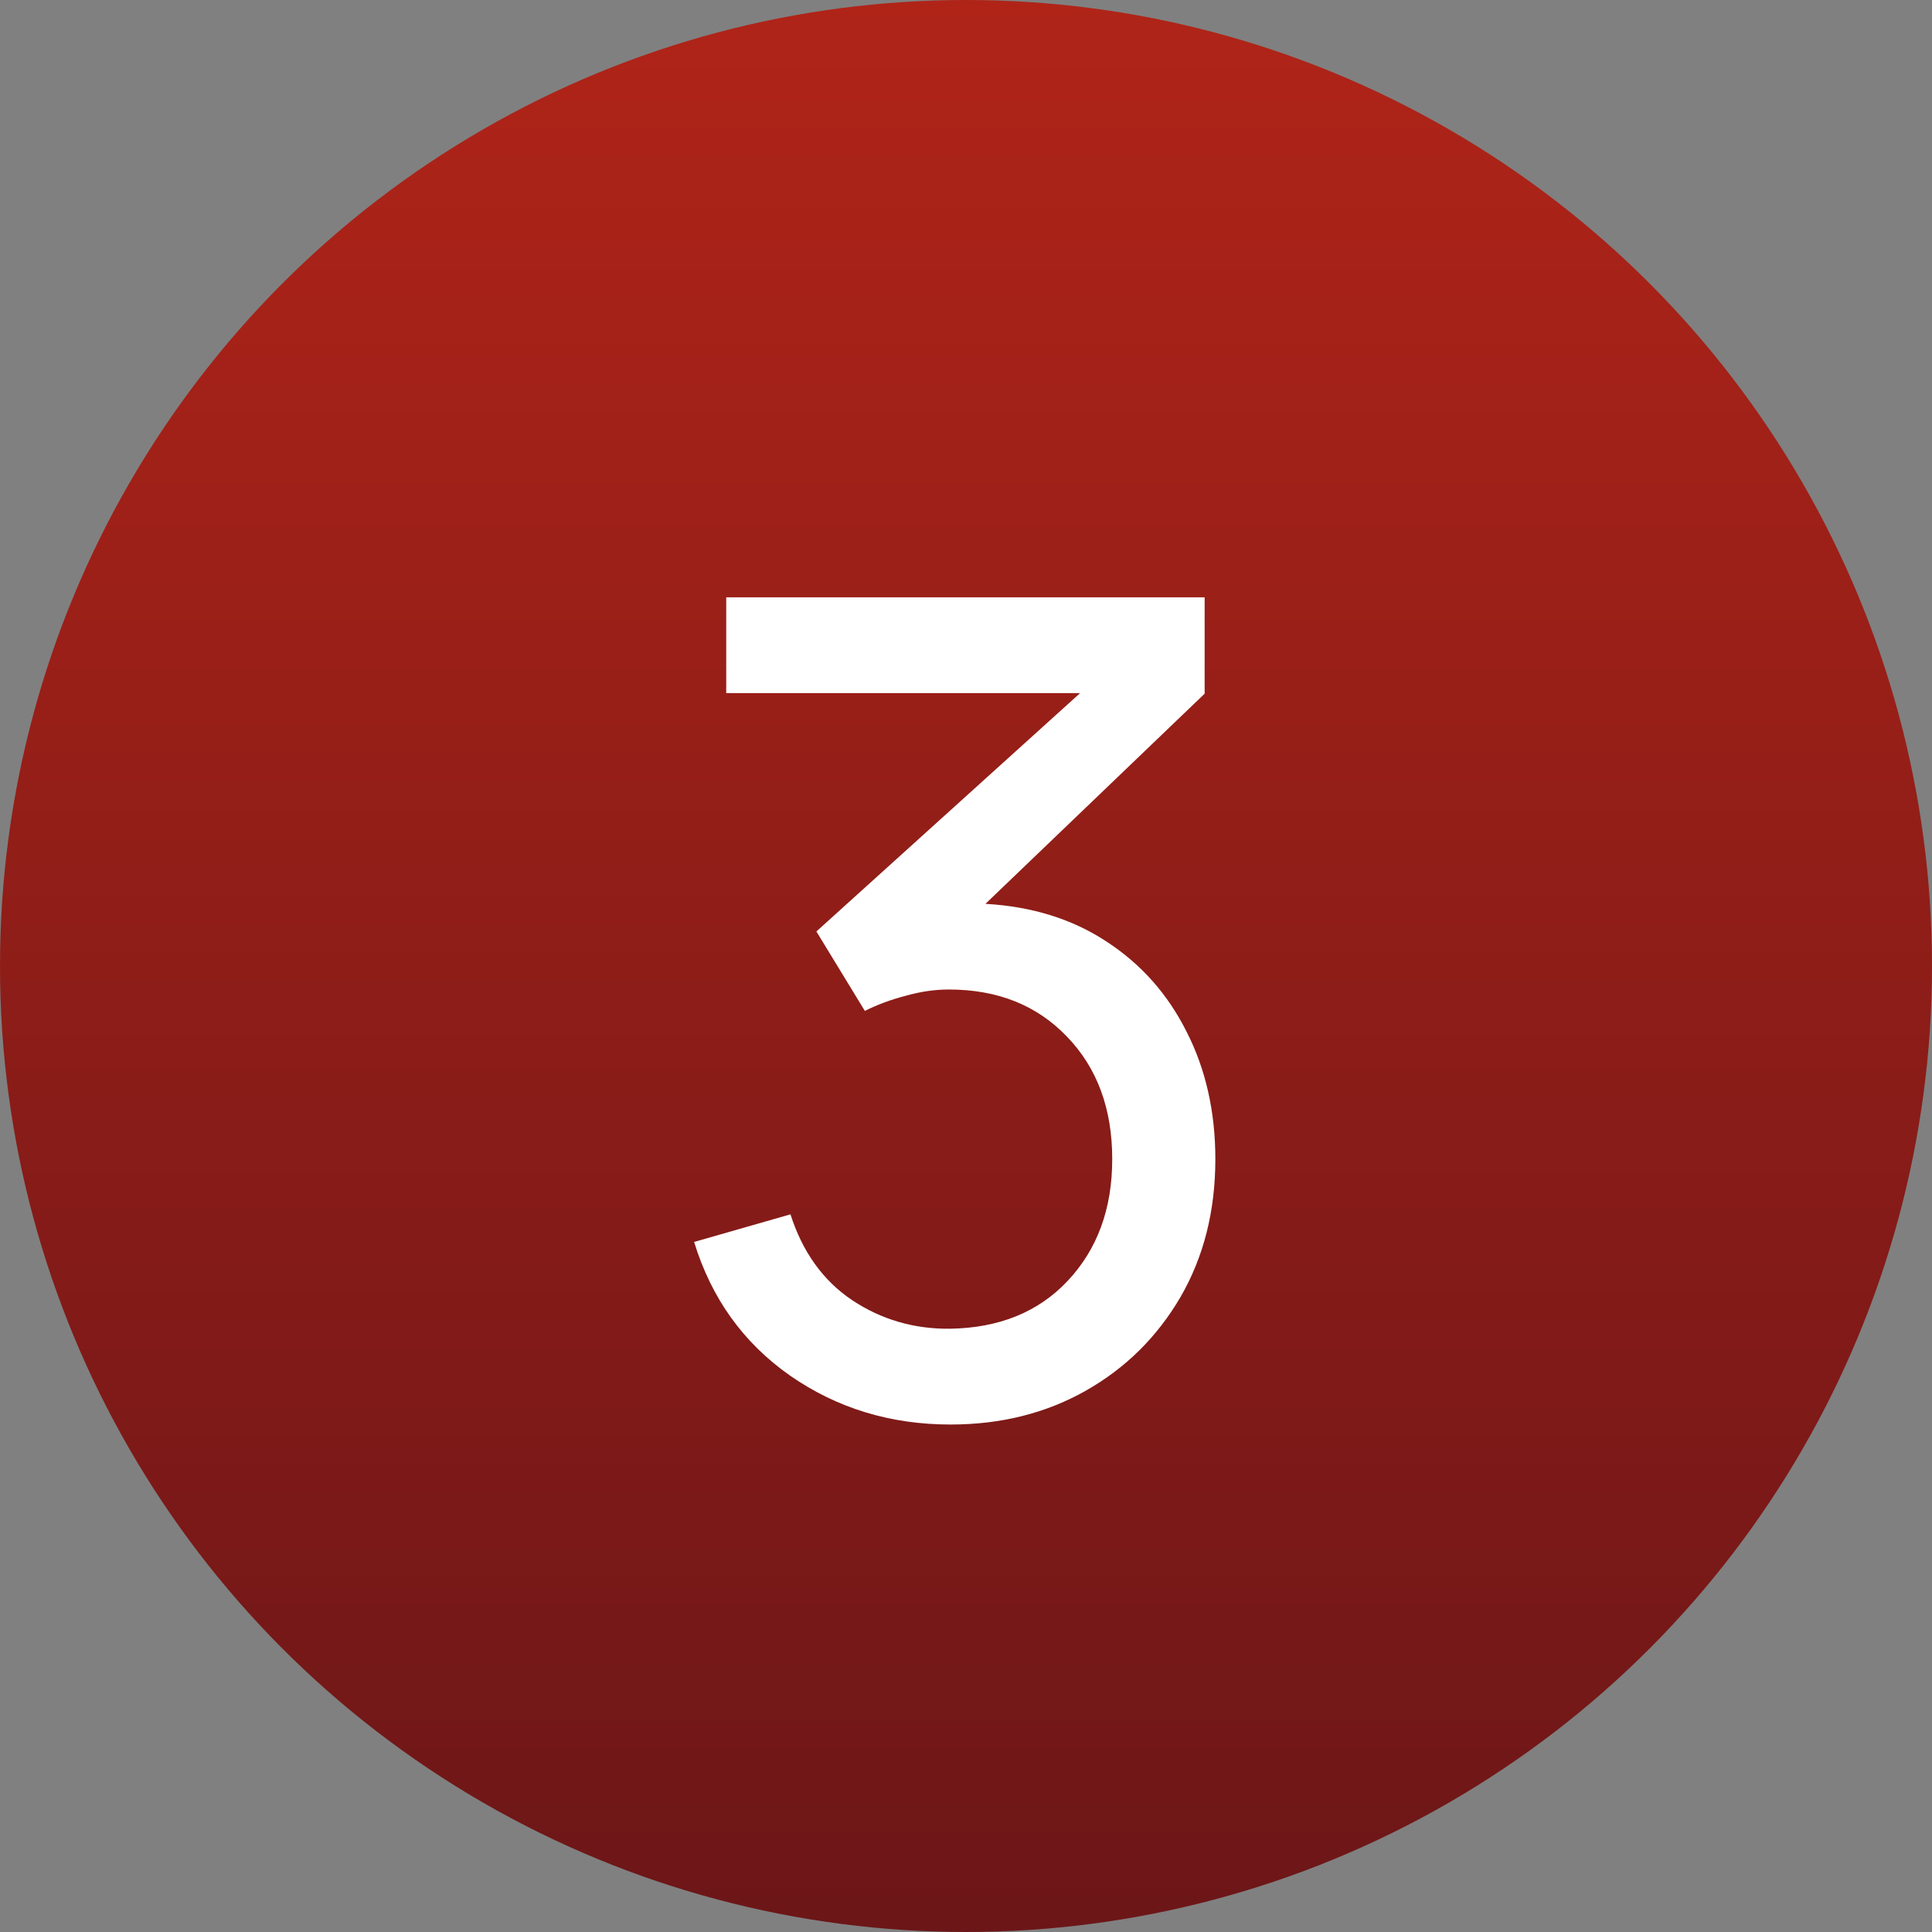
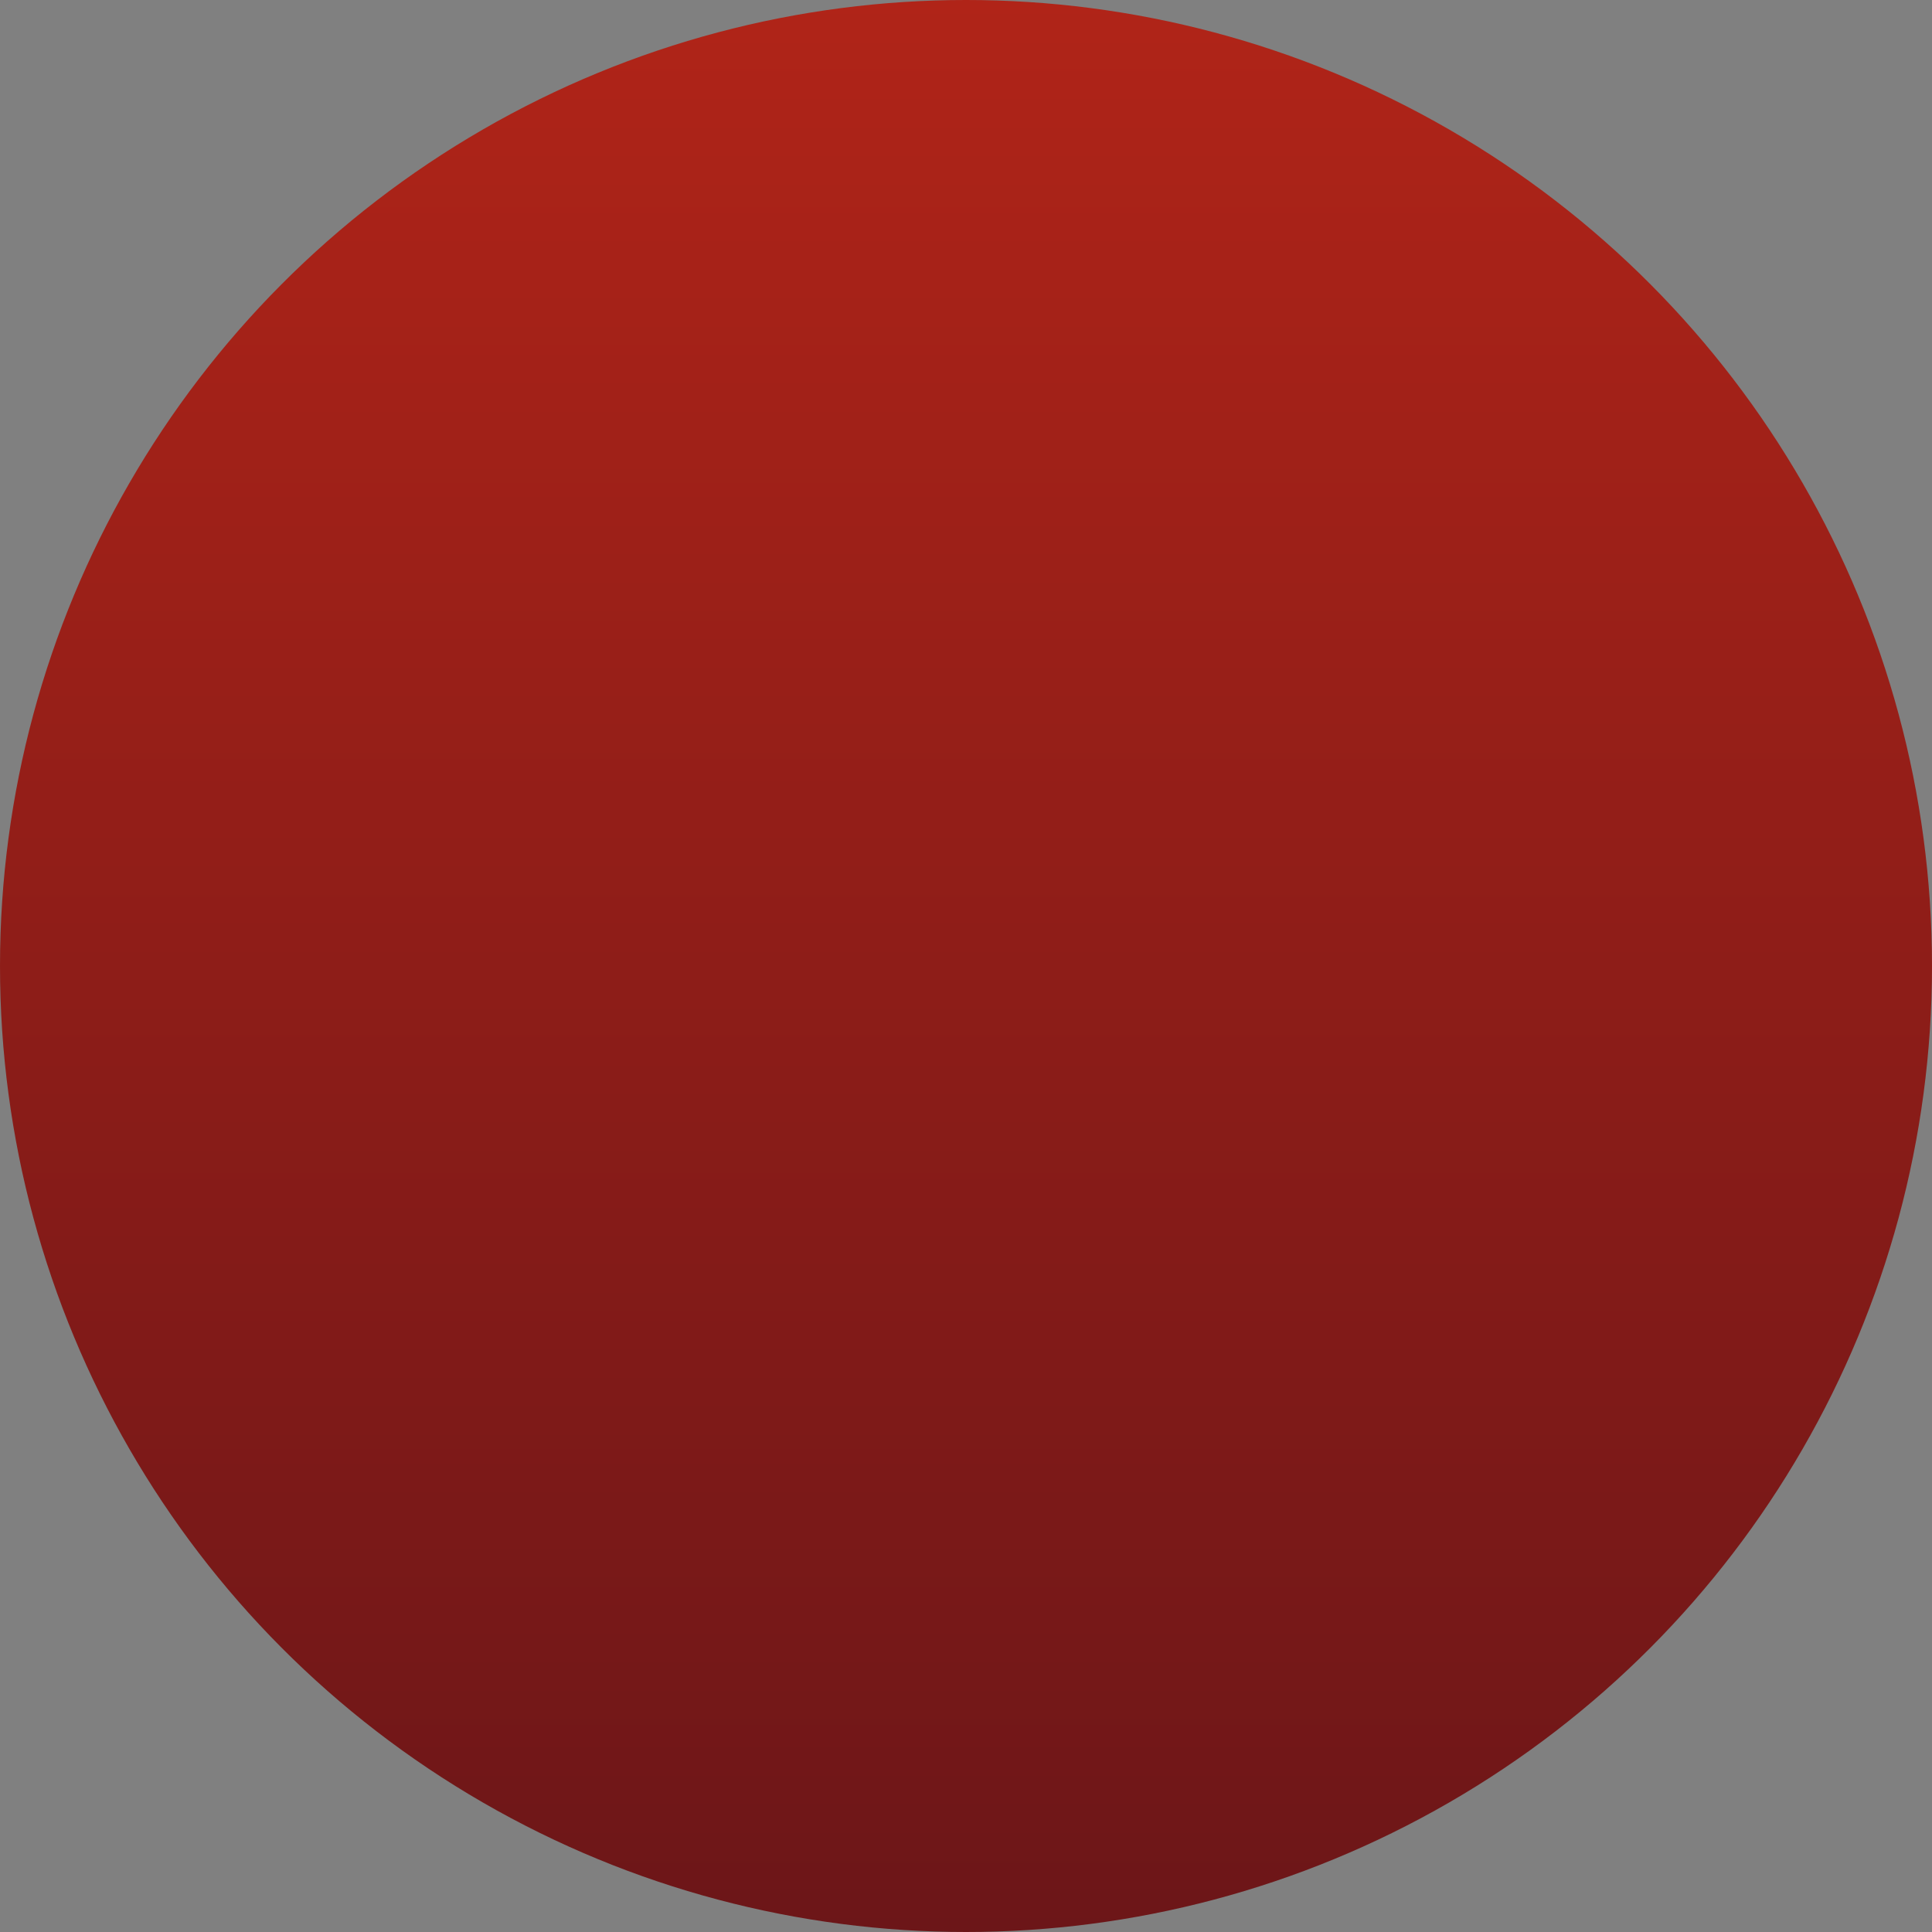
<svg xmlns="http://www.w3.org/2000/svg" width="48" height="48" viewBox="0 0 48 48" fill="none">
  <rect x="0" y="0" width="48" height="48" fill="#808080" stroke="none" />
  <circle cx="24" cy="24" r="24" fill="url(#paint0_linear_27_20)" />
-   <path d="M23.615 35.392C24.866 35.392 25.986 35.112 26.975 34.552C27.964 33.992 28.748 33.217 29.327 32.228C29.906 31.229 30.195 30.086 30.195 28.798C30.195 27.622 29.957 26.567 29.481 25.634C29.014 24.701 28.352 23.954 27.493 23.394C26.644 22.834 25.64 22.521 24.483 22.456L29.929 17.234V14.84H18.043V17.22H26.835L20.283 23.142L21.487 25.116C21.804 24.957 22.145 24.831 22.509 24.738C22.873 24.635 23.228 24.584 23.573 24.584C24.786 24.584 25.766 24.976 26.513 25.76C27.26 26.535 27.633 27.547 27.633 28.798C27.633 30.03 27.264 31.038 26.527 31.822C25.799 32.597 24.824 32.993 23.601 33.012C22.705 33.021 21.893 32.783 21.165 32.298C20.446 31.813 19.938 31.103 19.639 30.17L17.245 30.856C17.674 32.256 18.468 33.362 19.625 34.174C20.792 34.986 22.122 35.392 23.615 35.392Z" fill="white" />
  <defs>
    <linearGradient id="paint0_linear_27_20" x1="24" y1="0" x2="24" y2="48" gradientUnits="userSpaceOnUse">
      <stop stop-color="#B02418" />
      <stop offset="1" stop-color="#6C1618" />
    </linearGradient>
  </defs>
</svg>